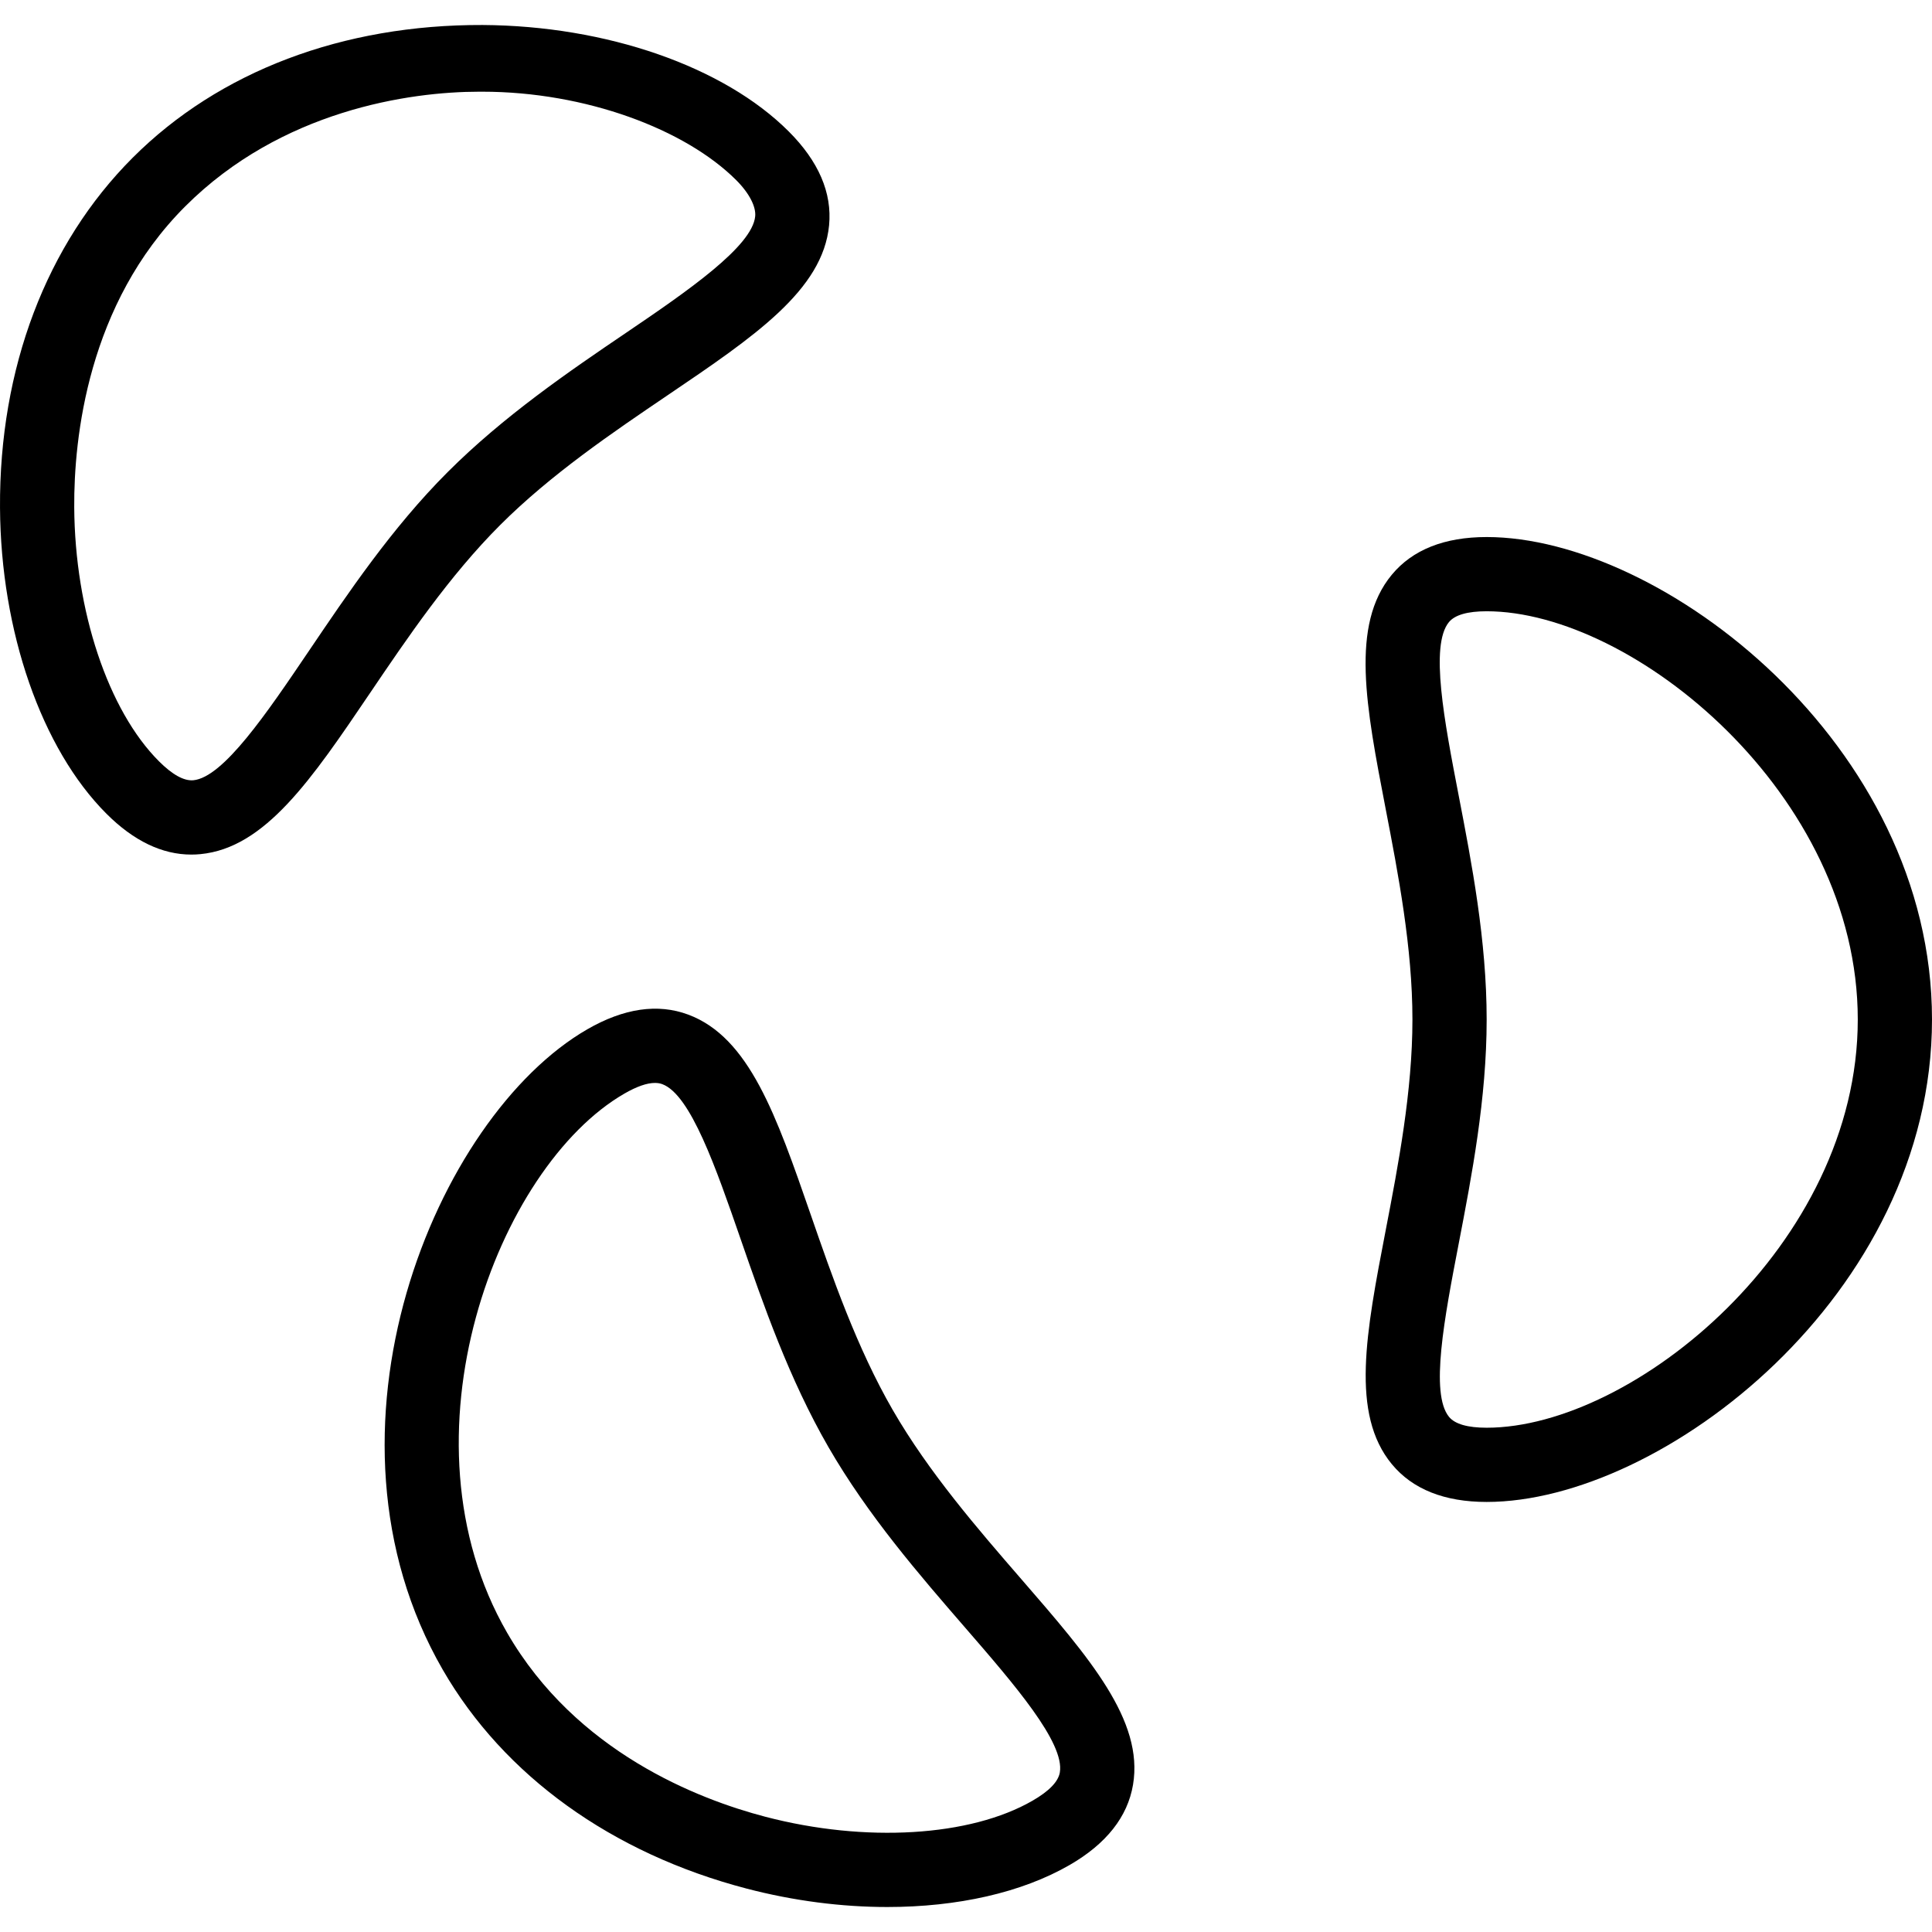
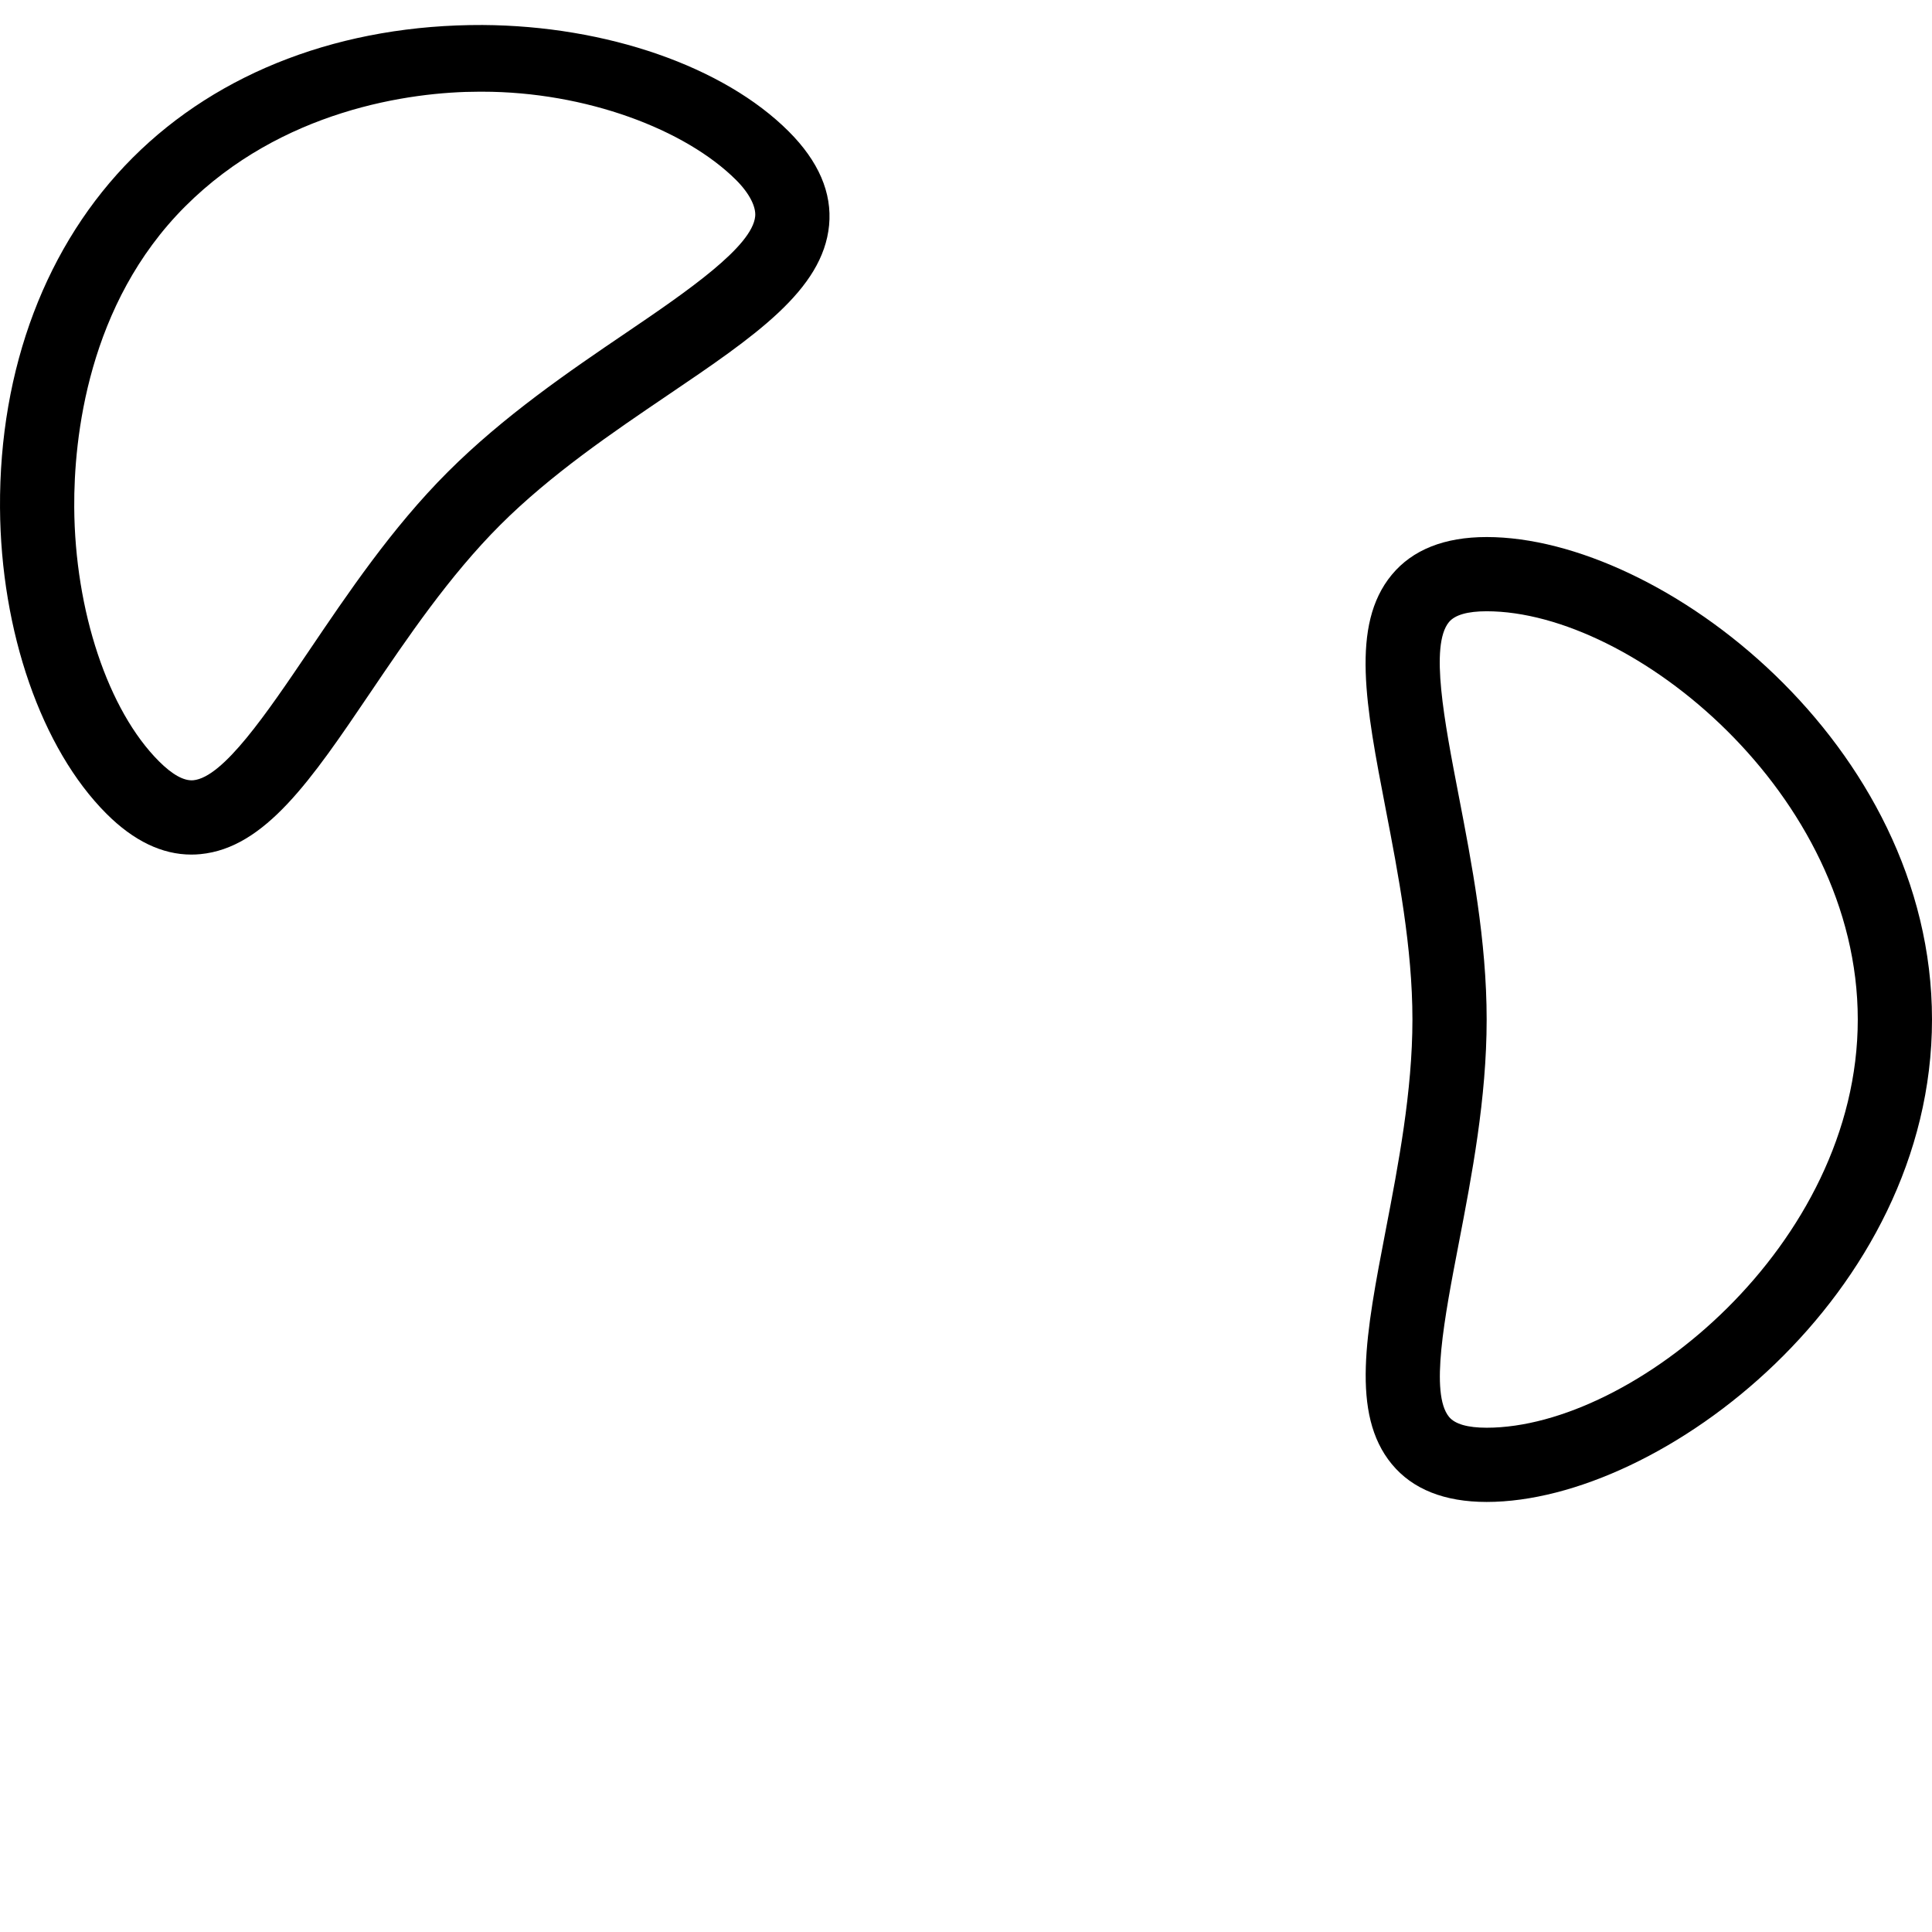
<svg xmlns="http://www.w3.org/2000/svg" fill="#000000" height="800px" width="800px" version="1.1" id="Layer_1" viewBox="0 0 512 512" xml:space="preserve">
  <g>
    <g>
      <path d="M393.98,142.322c-11.208,0-19.675,3.371-25.159,10.017c-10.997,13.322-6.848,34.831-1.599,62.06     c3.323,17.221,7.088,36.742,7.088,55.778c0,19.036-3.755,38.552-7.069,55.768c-5.244,27.243-9.384,48.762,1.614,62.079     c5.484,6.642,13.936,10.008,25.125,10.008c46.424,0,118.02-54.904,118.02-127.855S440.403,142.322,393.98,142.322z      M393.98,378.362c-5.037,0-8.39-0.965-9.96-2.862c-5.095-6.171-1.215-26.336,2.536-45.837c3.482-18.081,7.424-38.577,7.424-59.486     c0-20.914-3.952-41.415-7.443-59.5c-3.755-19.492-7.645-39.643-2.55-45.813c1.575-1.907,4.937-2.872,9.993-2.872     c38.836,0,98.35,48.469,98.35,108.185S432.816,378.362,393.98,378.362z" />
    </g>
  </g>
  <g>
    <g>
-       <path d="M270.615,418.437c-11.487-13.254-24.506-28.28-34.024-44.766c-9.518-16.486-16.025-35.263-21.764-51.835     c-9.081-26.211-16.256-46.918-32.434-52.95c-8.063-3.011-17.067-1.695-26.763,3.895c-40.205,23.214-74.757,106.557-38.284,169.736     c16.193,28.045,44.776,48.632,80.49,57.973c12.539,3.28,25.241,4.889,37.323,4.889c18.517,0,35.575-3.784,48.325-11.146     c9.705-5.604,15.348-12.755,16.779-21.26C303.126,455.942,288.782,439.389,270.615,418.437z M280.868,469.71     c-0.413,2.44-2.838,4.956-7.218,7.482c-16.505,9.533-44.291,11.213-70.838,4.265c-17.716-4.634-50.16-17.13-68.427-48.777     c-29.86-51.72-2.555-123.447,31.08-142.862c3.261-1.882,5.969-2.829,8.096-2.829c0.72,0,1.373,0.106,1.959,0.327     c7.501,2.795,14.219,22.196,20.722,40.958c6.027,17.399,12.856,37.122,23.31,55.231c10.459,18.114,24.136,33.894,36.2,47.811     C268.752,446.314,282.193,461.82,280.868,469.71z" />
-     </g>
+       </g>
  </g>
  <g>
    <g>
      <path d="M209.026,34.838c-17.202-17.207-48.282-28.017-81.11-28.213C90.857,6.49,58.062,18.889,35.17,41.791     C12.273,64.684-0.218,97.627,0.003,134.542c0.197,32.823,11.007,63.904,28.214,81.11c7.189,7.189,14.743,10.82,22.489,10.82     c0.792,0,1.59-0.038,2.387-0.115c17.192-1.642,29.467-19.785,45.007-42.754c9.83-14.522,20.971-30.989,34.432-44.45     c13.461-13.456,29.913-24.602,44.43-34.437c22.974-15.555,41.117-27.843,42.755-45.035     C220.537,51.108,216.94,42.747,209.026,34.838z M165.935,88.182c-15.247,10.325-32.526,22.151-47.312,36.938     c-14.791,14.791-26.489,32.204-36.814,47.461c-11.122,16.438-22.623,33.438-30.59,34.197c-2.488,0.207-5.523-1.465-9.095-5.033     c-13.475-13.475-22.287-39.902-22.451-67.323c-0.11-18.311,3.563-53.884,29.404-79.72c25.476-25.476,59.447-30.401,77.945-30.401     c0.259,0,0.523,0,0.778,0c27.421,0,53.843,9.972,67.318,23.447c3.563,3.563,5.254,7.111,5.018,9.565     C199.378,65.28,182.373,77.046,165.935,88.182z" />
    </g>
  </g>
</svg>